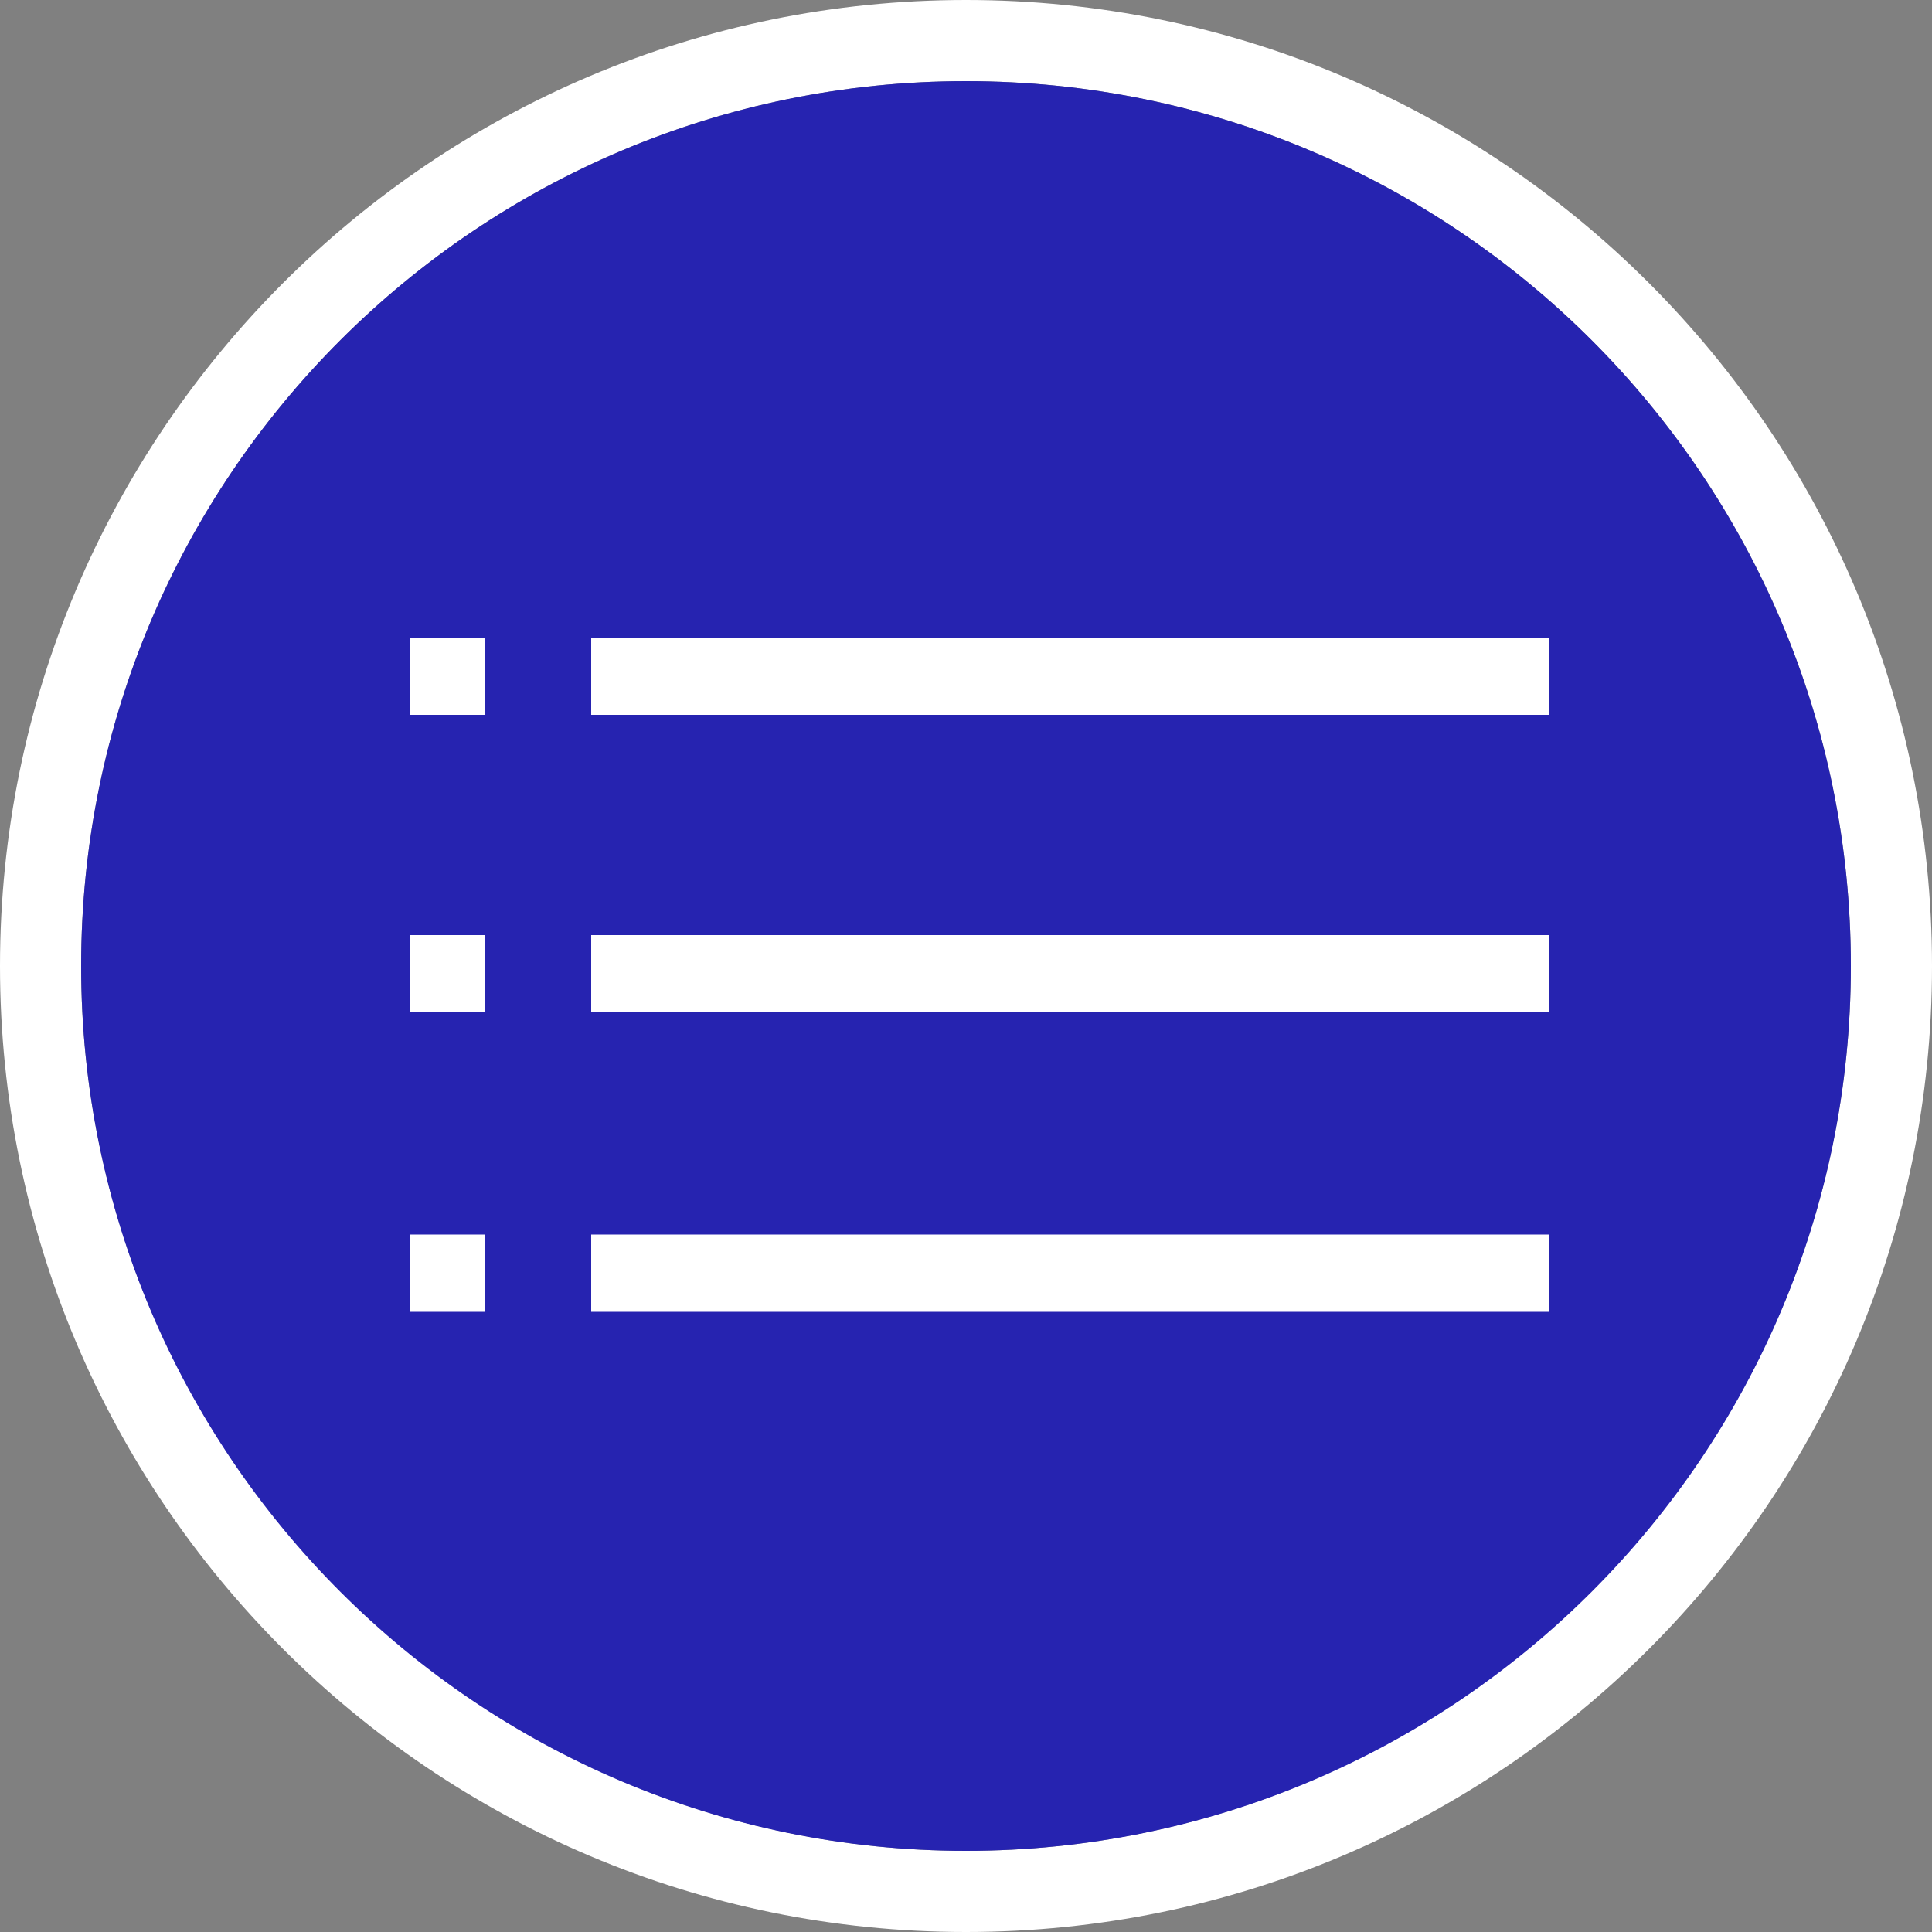
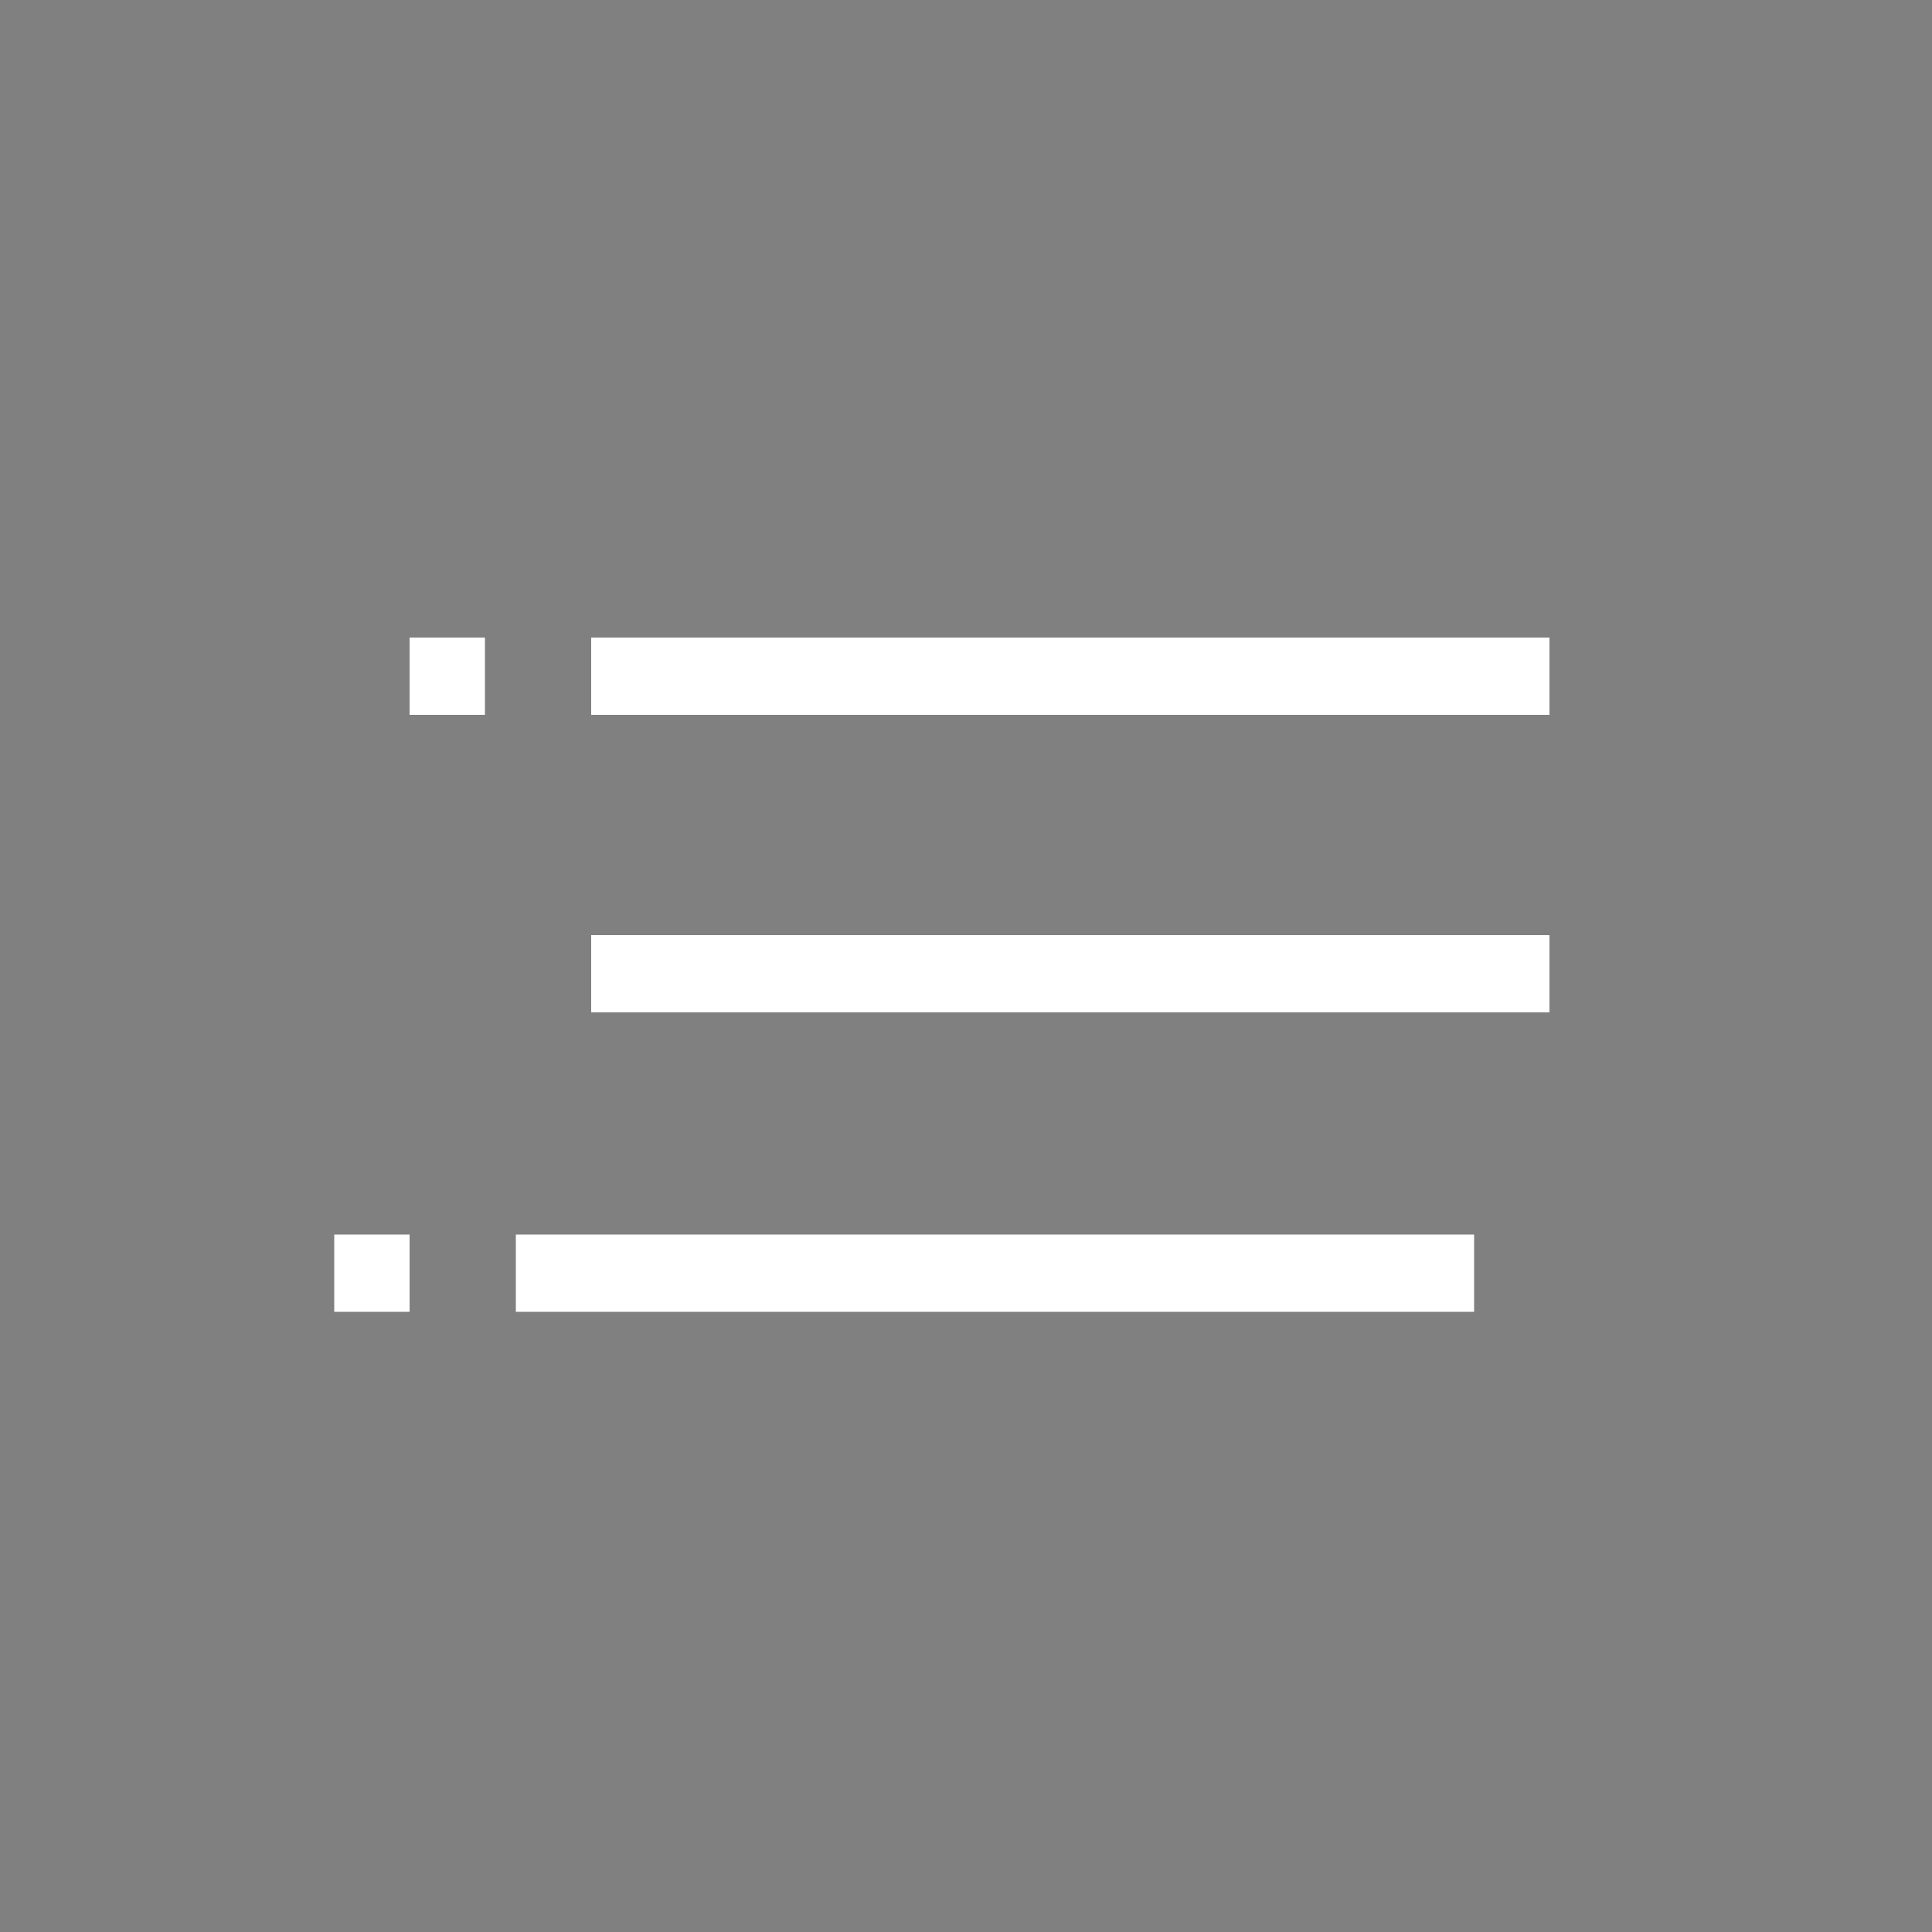
<svg xmlns="http://www.w3.org/2000/svg" viewBox="0 0 100 100">
  <rect x="0" y="0" width="100" height="100" fill="#808080" stroke="none" />
-   <path fill="#fff" d="M50 100C22.4 100 0 77.6 0 50S22.4 0 50 0s50 22.4 50 50-22.4 50-50 50zm45.8-50C95.8 24.7 75.3 4.2 50 4.2S4.2 24.7 4.2 50c0 25.3 20.6 45.8 45.8 45.8S95.8 75.3 95.8 50z" />
-   <path fill="#2623b0" d="M50 95.8C24.7 95.8 4.2 75.3 4.2 50 4.2 24.7 24.7 4.2 50 4.2S95.8 24.7 95.8 50c0 25.3-20.5 45.8-45.8 45.8z" />
-   <path fill="none" stroke="#fff" stroke-width="4" stroke-miterlimit="10" d="M30.6 35h49.6m-59 0h3.9m5.5 15.4h49.6m-59 0h3.9m5.5 15.5h49.6m-59 0h3.9" />
+   <path fill="none" stroke="#fff" stroke-width="4" stroke-miterlimit="10" d="M30.6 35h49.6m-59 0h3.9m5.5 15.4h49.6m-59 0m5.5 15.5h49.6m-59 0h3.9" />
</svg>